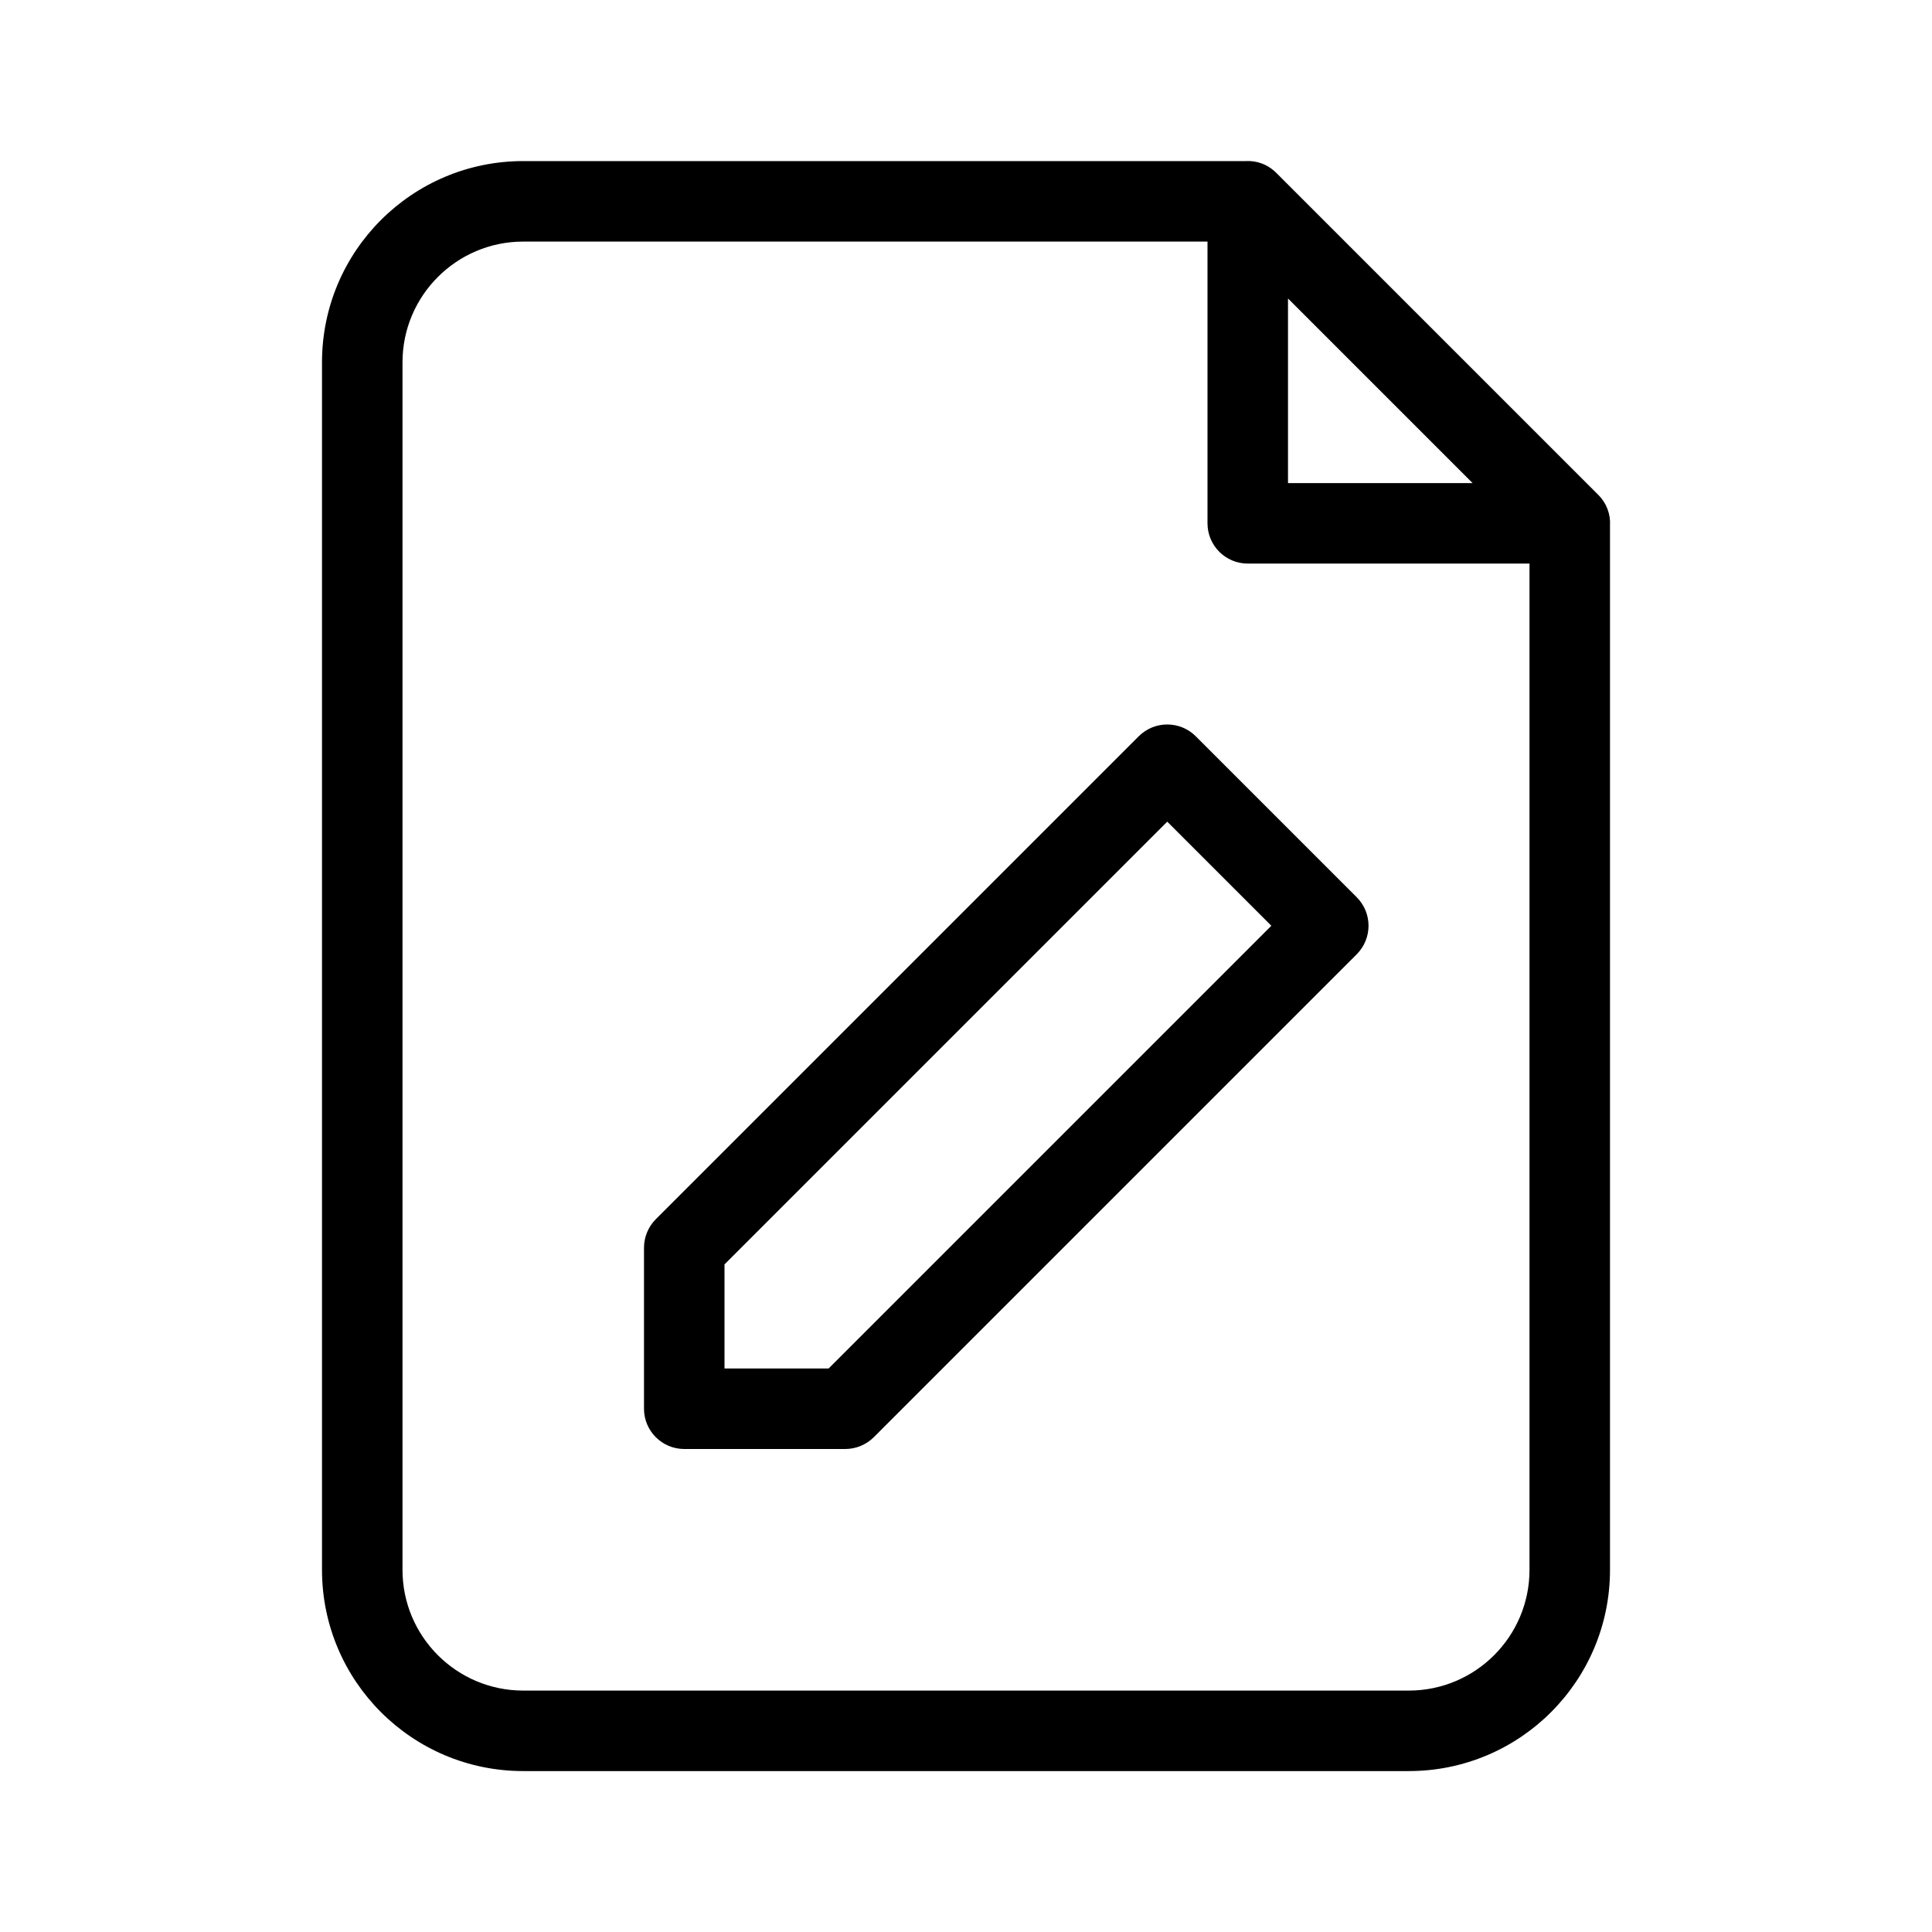
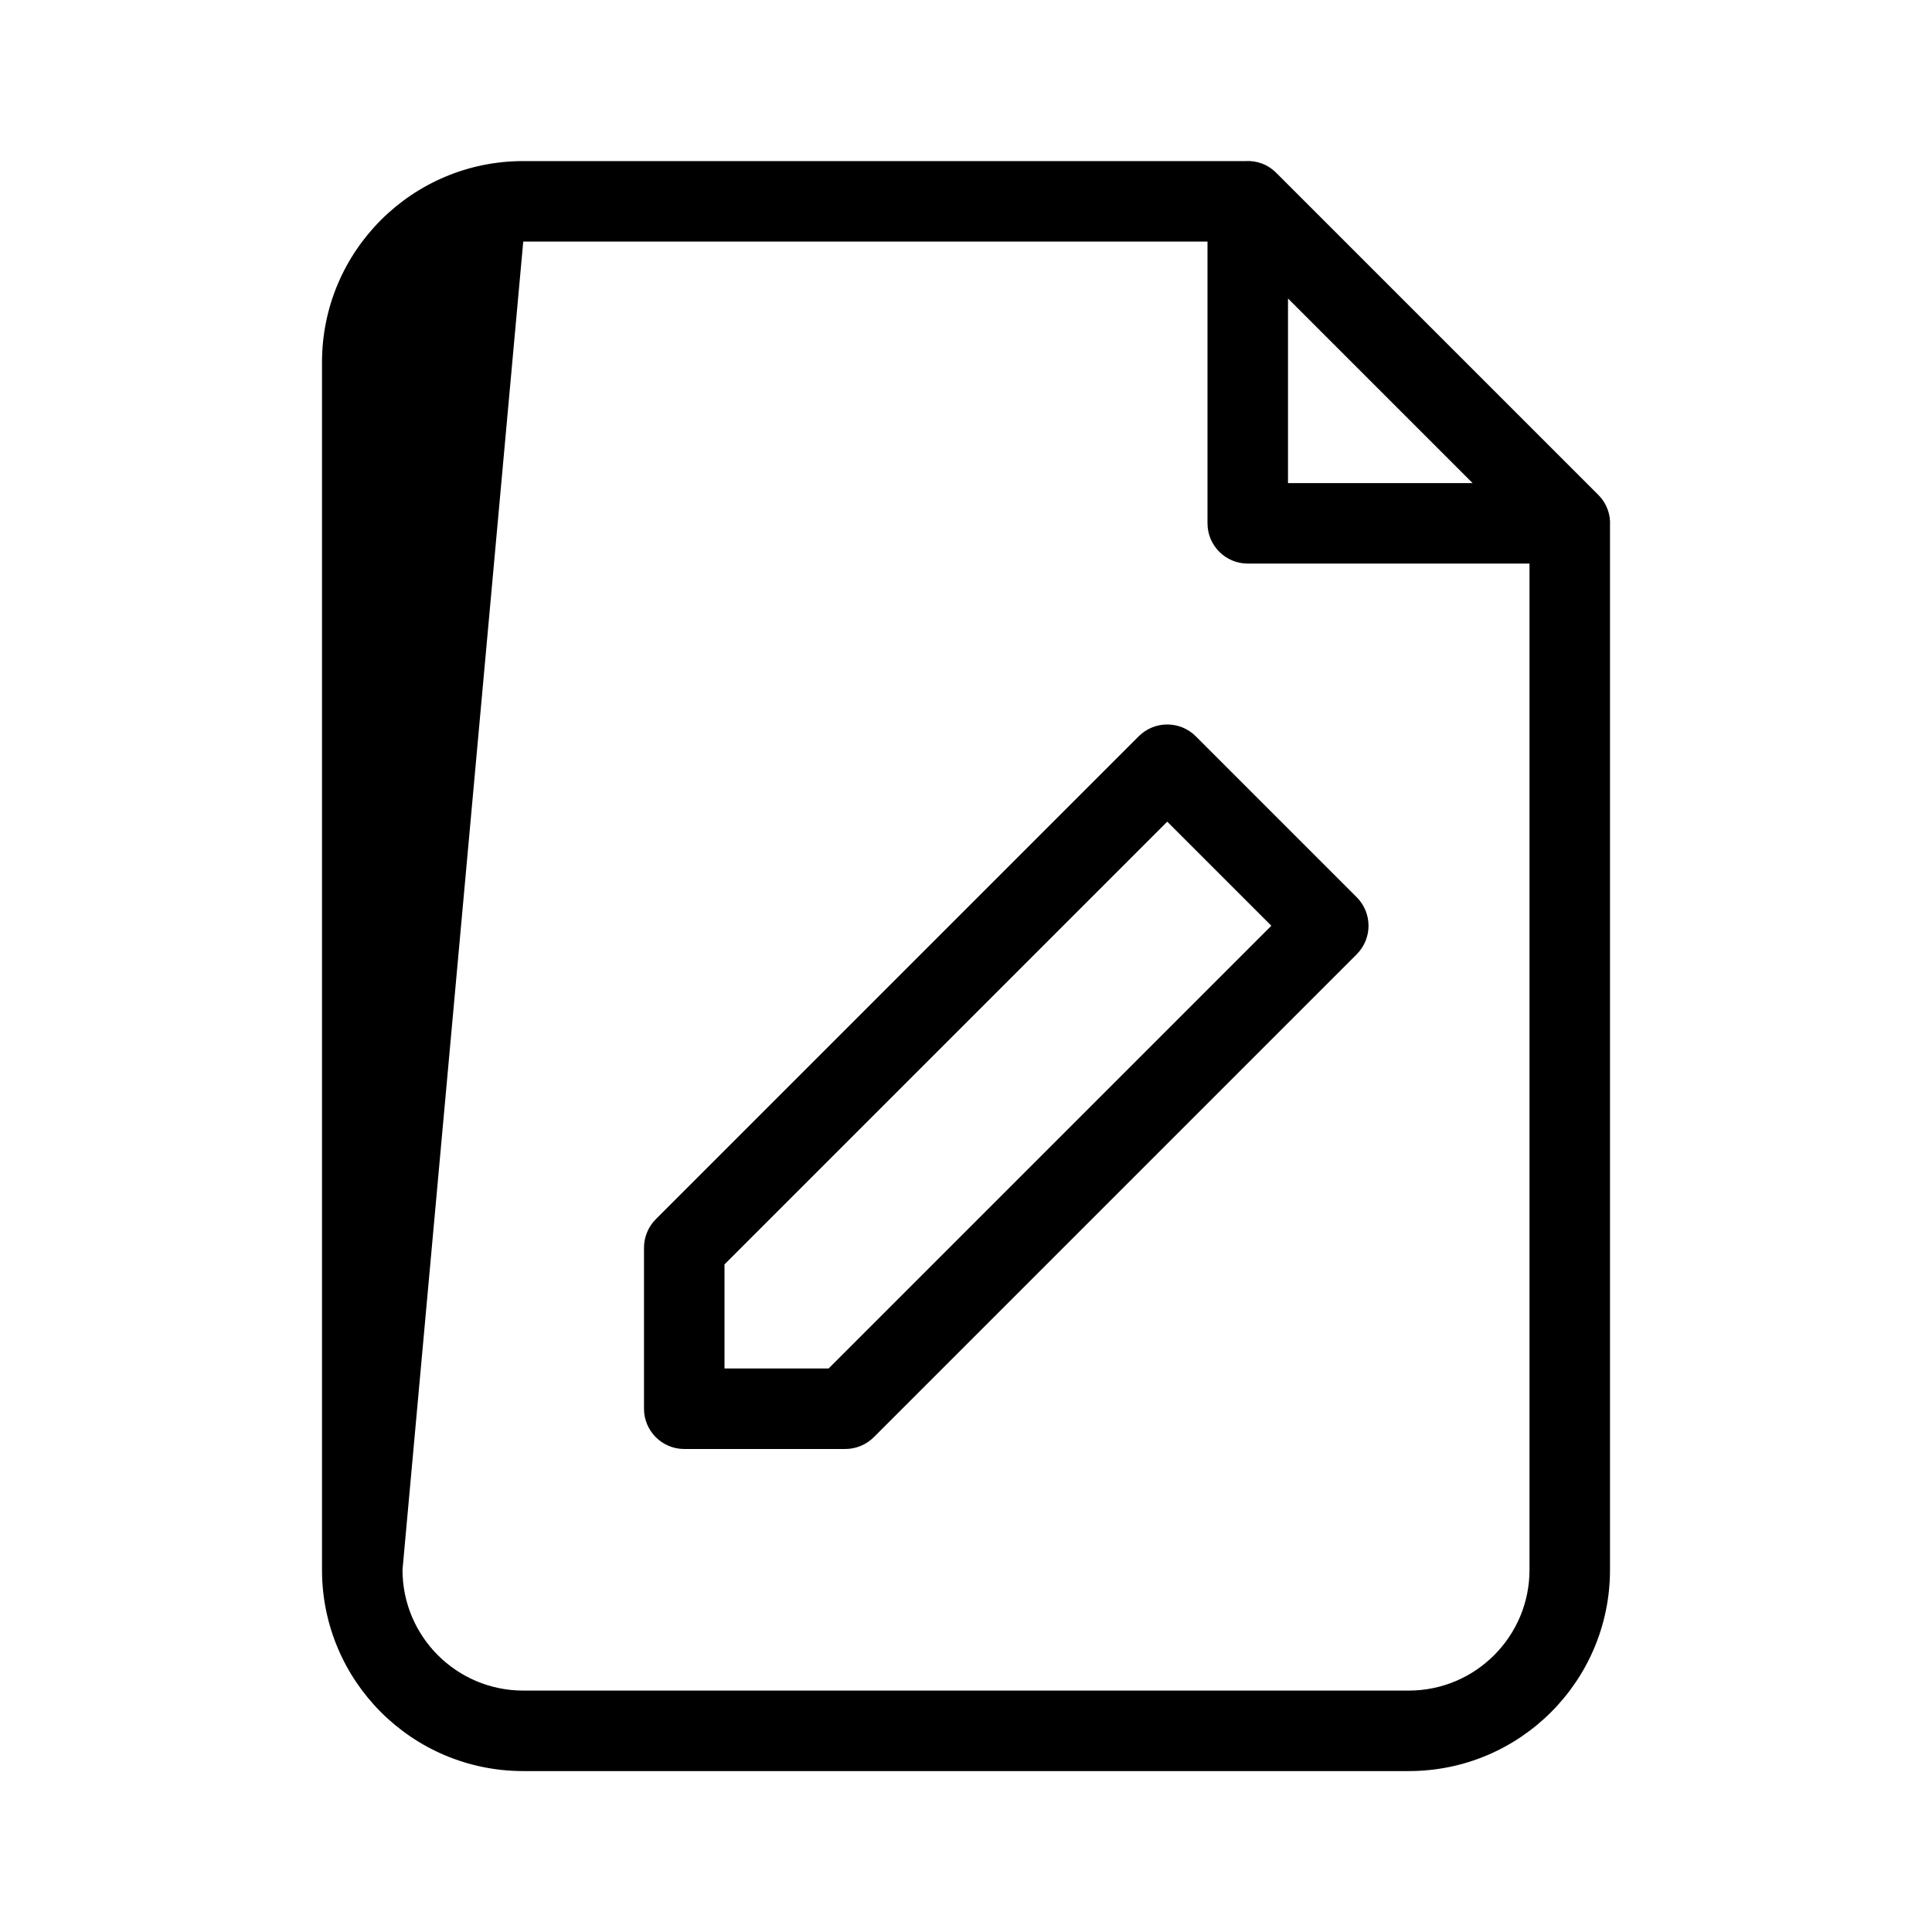
<svg xmlns="http://www.w3.org/2000/svg" fill="#000000" width="800px" height="800px" viewBox="0 0 24 24">
-   <path d="M20,6.529 L20,19.501 C20,20.882 18.881,22.001 17.5,22.001 L6.5,22.001 C5.119,22.001 4,20.882 4,19.501 L4,4.501 C4,3.12 5.119,2.001 6.5,2.001 L15.472,2.001 C15.605,1.993 15.743,2.037 15.854,2.147 L19.854,6.147 C19.964,6.258 20.008,6.396 20,6.529 Z M15,3.001 L6.5,3.001 C5.672,3.001 5,3.673 5,4.501 L5,19.501 C5,20.329 5.672,21.001 6.5,21.001 L17.5,21.001 C18.328,21.001 19,20.329 19,19.501 L19,7.001 L15.5,7.001 C15.224,7.001 15,6.777 15,6.501 L15,3.001 Z M16,3.708 L16,6.001 L18.293,6.001 L16,3.708 Z M9,15.707 L9,17 L10.293,17 L15.793,11.5 L14.5,10.207 L9,15.707 Z M14.854,9.146 L16.854,11.146 C17.049,11.342 17.049,11.658 16.854,11.854 L10.854,17.854 C10.76,17.947 10.633,18 10.5,18 L8.5,18 C8.224,18 8,17.776 8,17.5 L8,15.5 C8,15.367 8.053,15.24 8.146,15.146 L14.146,9.146 C14.342,8.951 14.658,8.951 14.854,9.146 Z" />
+   <path d="M20,6.529 L20,19.501 C20,20.882 18.881,22.001 17.5,22.001 L6.5,22.001 C5.119,22.001 4,20.882 4,19.501 L4,4.501 C4,3.12 5.119,2.001 6.5,2.001 L15.472,2.001 C15.605,1.993 15.743,2.037 15.854,2.147 L19.854,6.147 C19.964,6.258 20.008,6.396 20,6.529 Z M15,3.001 L6.5,3.001 L5,19.501 C5,20.329 5.672,21.001 6.5,21.001 L17.5,21.001 C18.328,21.001 19,20.329 19,19.501 L19,7.001 L15.5,7.001 C15.224,7.001 15,6.777 15,6.501 L15,3.001 Z M16,3.708 L16,6.001 L18.293,6.001 L16,3.708 Z M9,15.707 L9,17 L10.293,17 L15.793,11.5 L14.5,10.207 L9,15.707 Z M14.854,9.146 L16.854,11.146 C17.049,11.342 17.049,11.658 16.854,11.854 L10.854,17.854 C10.76,17.947 10.633,18 10.5,18 L8.5,18 C8.224,18 8,17.776 8,17.5 L8,15.5 C8,15.367 8.053,15.24 8.146,15.146 L14.146,9.146 C14.342,8.951 14.658,8.951 14.854,9.146 Z" />
</svg>